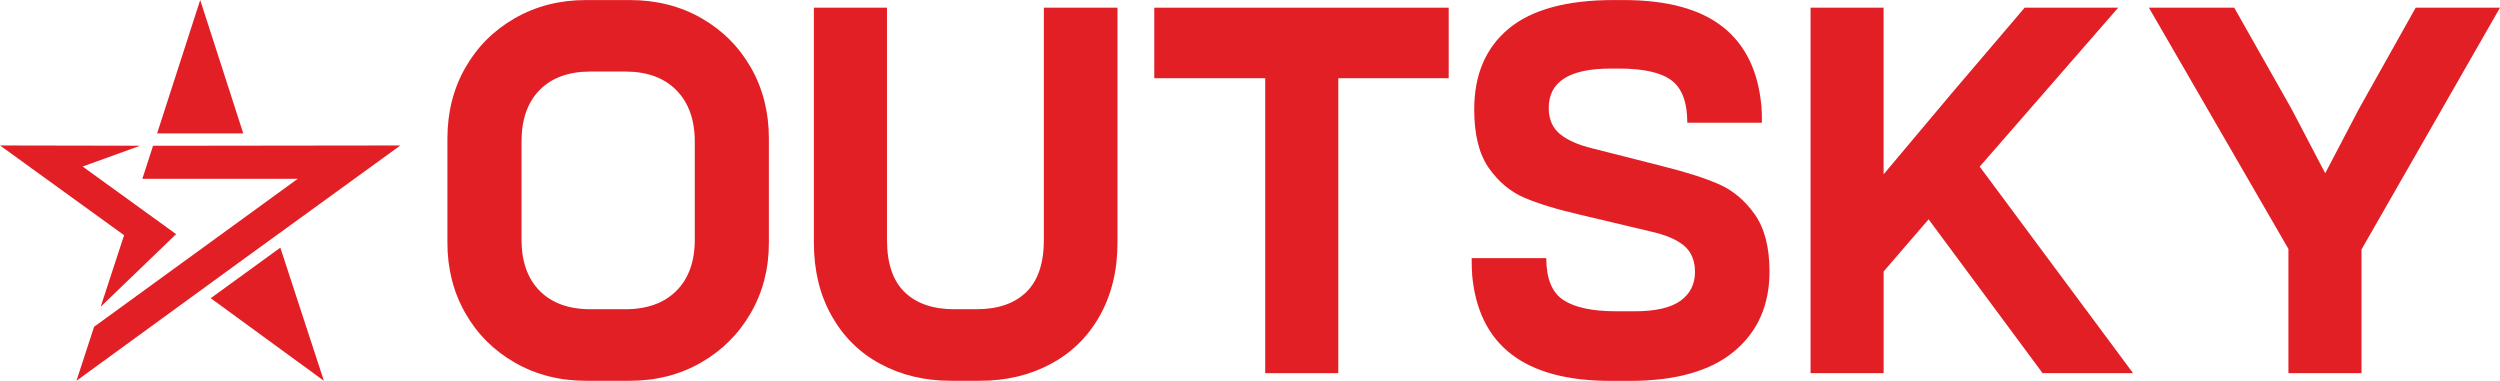
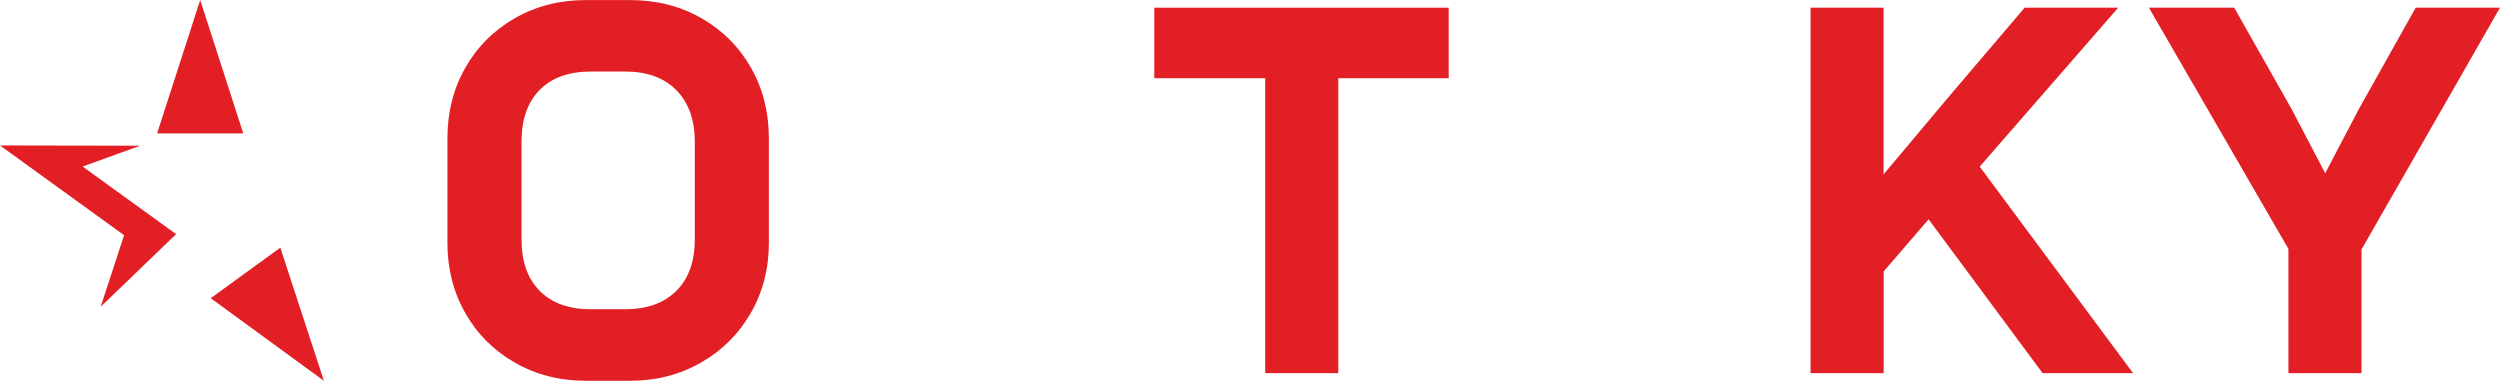
<svg xmlns="http://www.w3.org/2000/svg" id="Layer_2" data-name="Layer 2" viewBox="0 0 487.75 74.29">
  <defs>
    <style>
      .cls-1, .cls-2 {
        fill: #e31f26;
      }

      .cls-2 {
        fill-rule: evenodd;
      }
    </style>
  </defs>
  <g id="Layer_1-2" data-name="Layer 1">
    <g>
      <g>
        <path class="cls-1" d="M100.45,70.75c-4.12-2.36-7.35-5.58-9.67-9.67-2.33-4.09-3.49-8.66-3.49-13.71v-20.34c0-5.12,1.16-9.72,3.49-13.81,2.33-4.09,5.55-7.31,9.67-9.67,4.12-2.36,8.74-3.54,13.86-3.54h8.58c5.19,0,9.84,1.18,13.96,3.54,4.12,2.36,7.34,5.58,9.67,9.67,2.33,4.09,3.49,8.69,3.49,13.81v20.34c0,5.05-1.18,9.62-3.54,13.71-2.36,4.09-5.6,7.31-9.72,9.67-4.12,2.36-8.74,3.54-13.86,3.54h-8.58c-5.12,0-9.74-1.18-13.86-3.54ZM105.29,56.74c2.36,2.39,5.67,3.59,9.92,3.59h6.78c4.25,0,7.58-1.2,9.97-3.59,2.39-2.39,3.59-5.72,3.59-9.97v-19.15c0-4.25-1.2-7.59-3.59-10.02-2.39-2.43-5.72-3.64-9.97-3.64h-6.78c-4.25,0-7.56,1.2-9.92,3.59-2.36,2.39-3.54,5.75-3.54,10.07v19.15c0,4.25,1.18,7.58,3.54,9.97Z" />
-         <path class="cls-1" d="M171.75,71c-4.06-2.19-7.23-5.33-9.52-9.42-2.29-4.09-3.44-8.83-3.44-14.21V1.5h14.26v45.27c0,4.59,1.15,8,3.44,10.22,2.29,2.23,5.53,3.34,9.72,3.34h4.29c4.19,0,7.43-1.11,9.72-3.34,2.29-2.23,3.44-5.63,3.44-10.22V1.5h14.36v45.87c0,5.38-1.15,10.12-3.44,14.21-2.29,4.09-5.48,7.23-9.57,9.42-4.09,2.19-8.69,3.29-13.81,3.29h-5.68c-5.12,0-9.71-1.1-13.76-3.29Z" />
        <path class="cls-1" d="M246.84,15.26h-21.64V1.5h57.44v13.76h-21.54v57.54h-14.26V15.26Z" />
-         <path class="cls-1" d="M287.22,53.45c-.07-.6-.1-1.63-.1-3.09h14.56c0,3.99,1.11,6.72,3.34,8.18,2.23,1.46,5.67,2.19,10.32,2.19h3.59c4.05,0,7.03-.68,8.92-2.04,1.89-1.36,2.84-3.24,2.84-5.63,0-2.19-.7-3.89-2.09-5.09-1.4-1.2-3.56-2.13-6.48-2.79l-13.86-3.29c-4.59-1.06-8.23-2.18-10.92-3.34-2.69-1.16-4.99-3.09-6.88-5.78s-2.84-6.5-2.84-11.42c0-6.78,2.24-12.03,6.73-15.76,4.49-3.72,11.32-5.58,20.49-5.58h1.89c8.51,0,14.97,1.75,19.39,5.24s6.93,8.66,7.53,15.51c.07.67.1,1.73.1,3.19h-14.56c0-3.99-1.03-6.75-3.09-8.28-2.06-1.53-5.45-2.29-10.17-2.29h-1.7c-8.04,0-12.07,2.56-12.07,7.68,0,2.19.73,3.89,2.19,5.09,1.46,1.2,3.56,2.13,6.28,2.79l13.76,3.49c4.52,1.13,8.16,2.29,10.92,3.49,2.76,1.2,5.1,3.16,7.03,5.88,1.93,2.73,2.89,6.45,2.89,11.17,0,6.58-2.31,11.78-6.93,15.61-4.62,3.82-11.38,5.73-20.29,5.73h-3.79c-16.82,0-25.83-6.95-27.02-20.84Z" />
        <path class="cls-1" d="M353.23,1.5h14.26v32.51l13.16-15.66,14.36-16.85h18.25l-27.02,31.01,29.92,40.29h-17.65l-22.24-30.01-8.77,10.17v19.84h-14.26V1.5Z" />
        <path class="cls-1" d="M446.47,48.56L419.25,1.5h16.65l11.17,19.74,6.58,12.56,6.58-12.56,11.07-19.74h16.45l-27.02,47.17v24.13h-14.26v-24.23Z" />
      </g>
      <g>
-         <path class="cls-2" d="M14.92,74.29c21.05-15.35,42.09-30.64,63.19-45.91l-48.25.06-2.09,6.45h30.31l-39.72,28.86-3.45,10.55Z" />
        <polygon class="cls-2" points="34.36 45.68 16.12 32.49 27.34 28.43 0 28.38 24.21 45.89 19.64 59.85 34.36 45.68" />
        <polygon class="cls-2" points="30.65 26.03 47.46 26.03 39.06 0 30.65 26.03" />
        <path class="cls-2" d="M54.7,48.31c-4.53,3.29-9.06,6.58-13.59,9.87l22.08,16.11-8.5-25.98Z" />
      </g>
    </g>
  </g>
</svg>